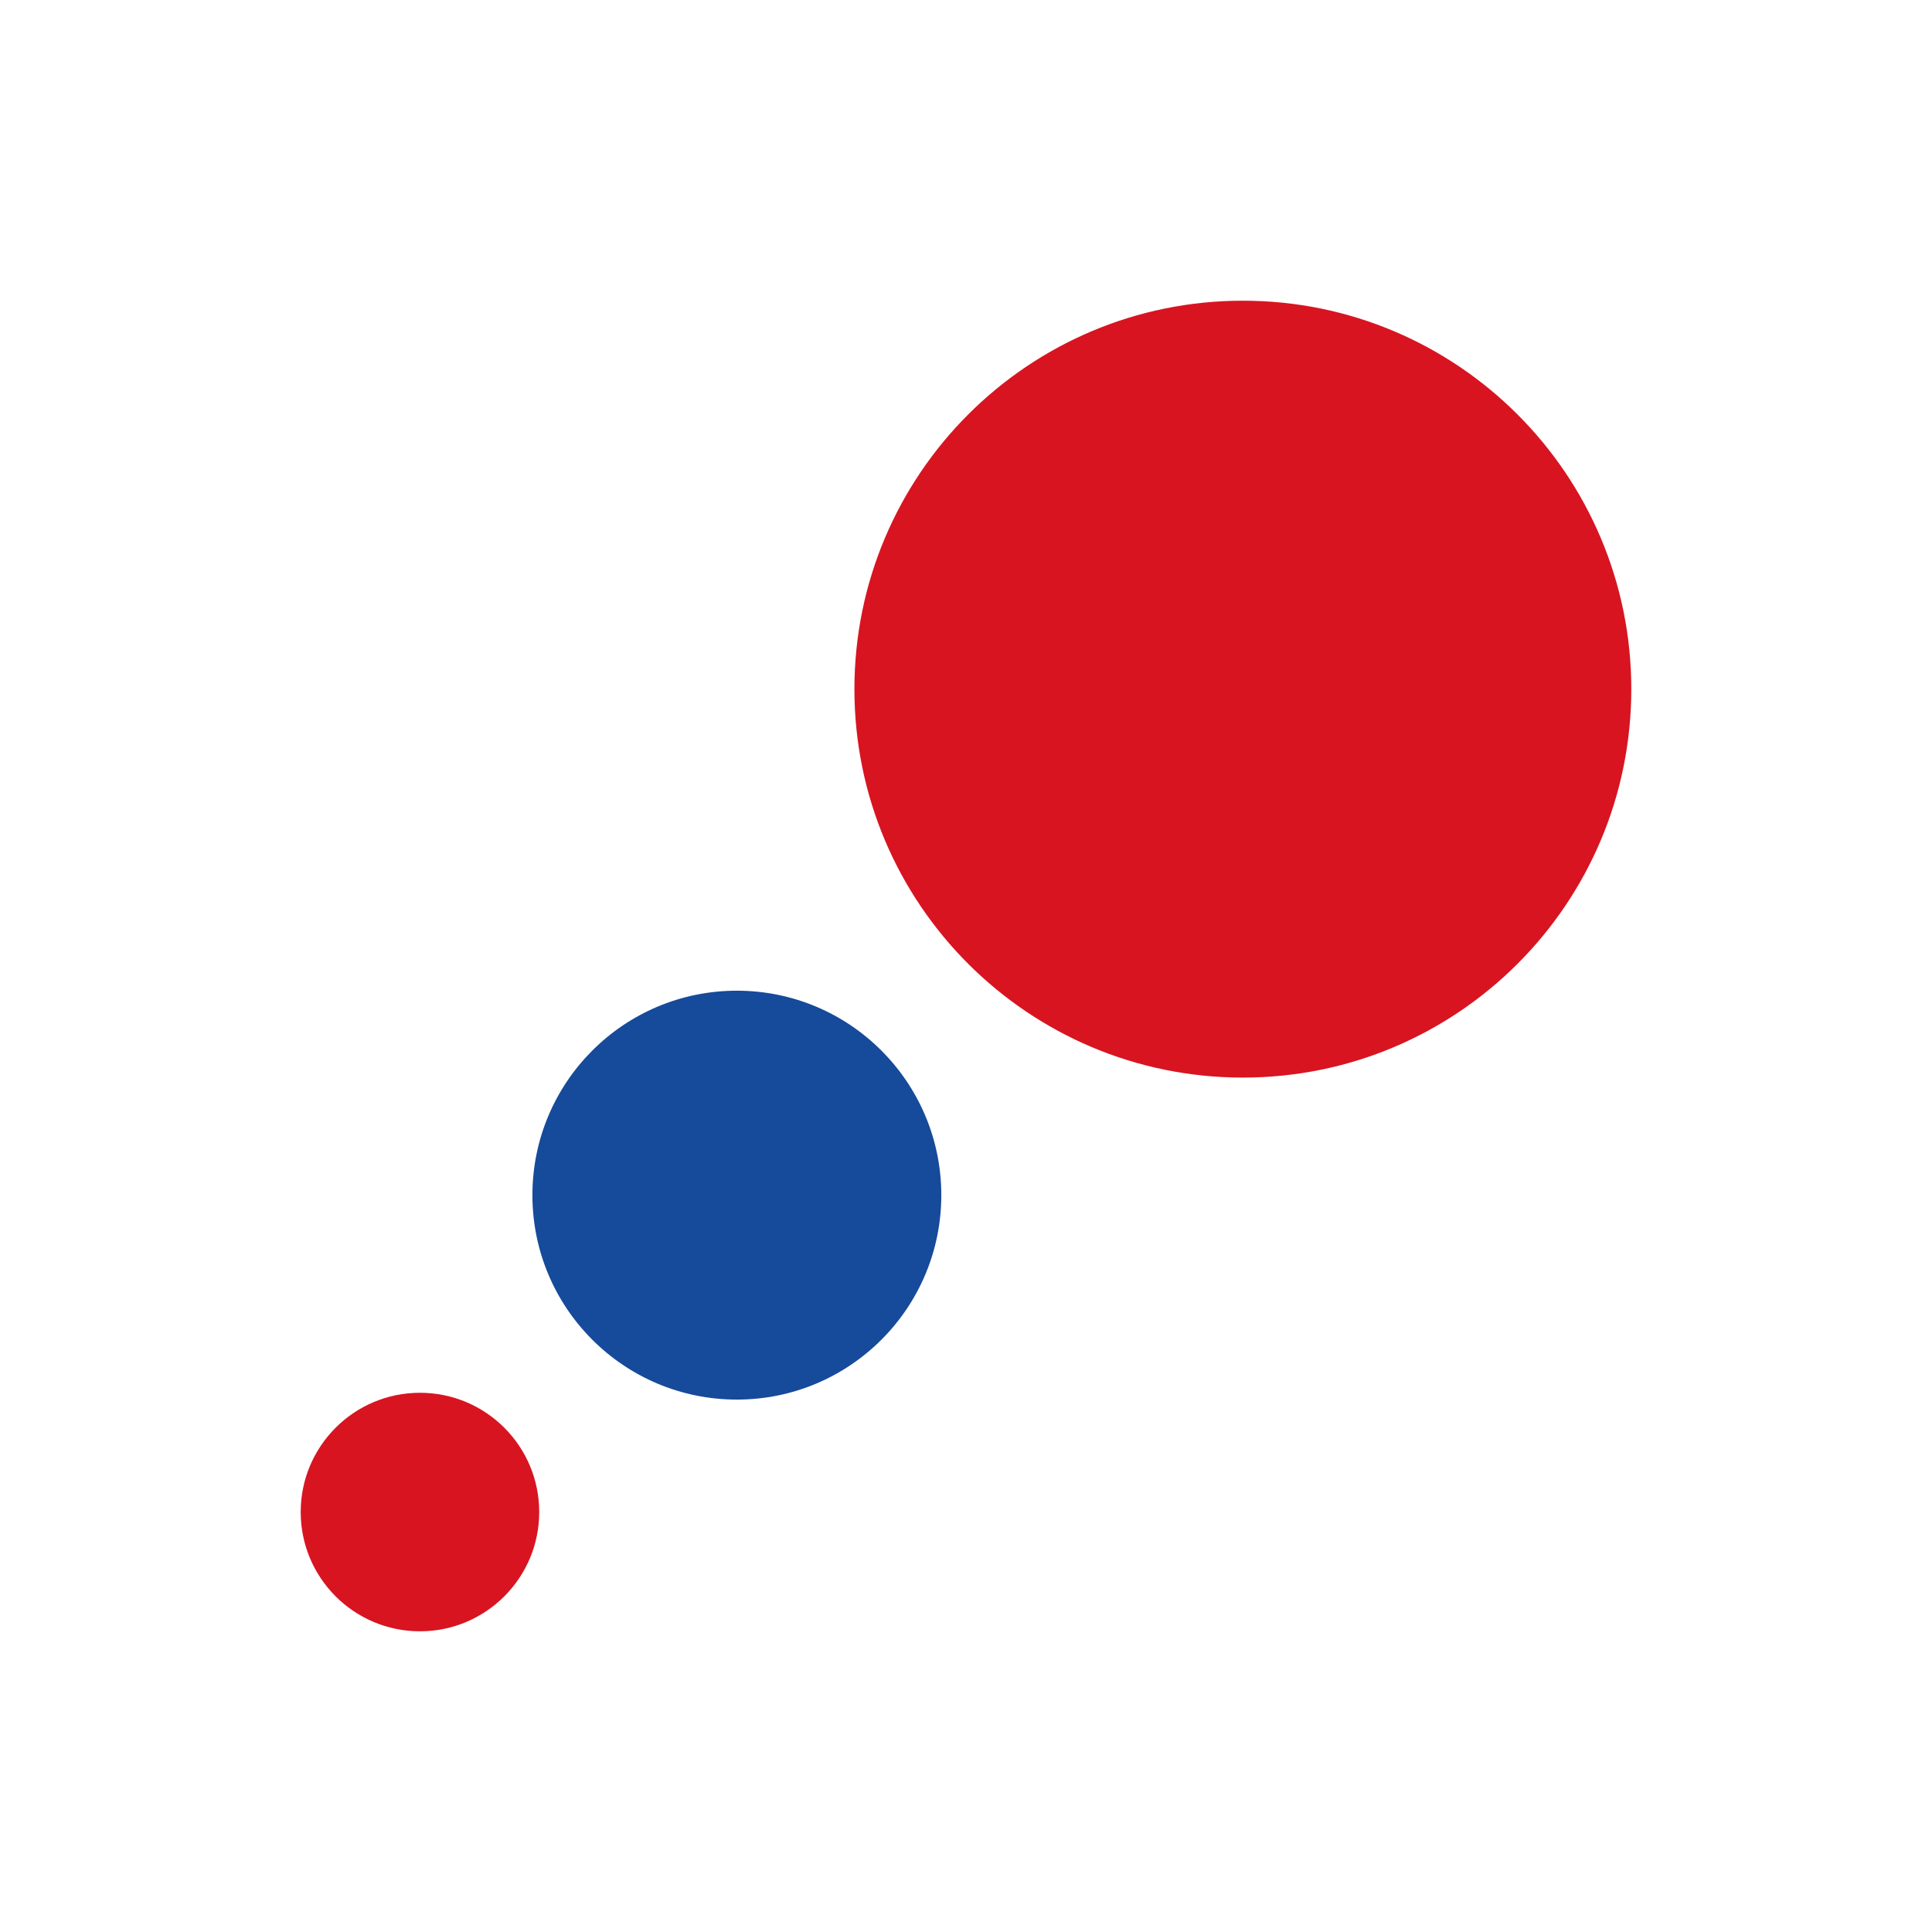
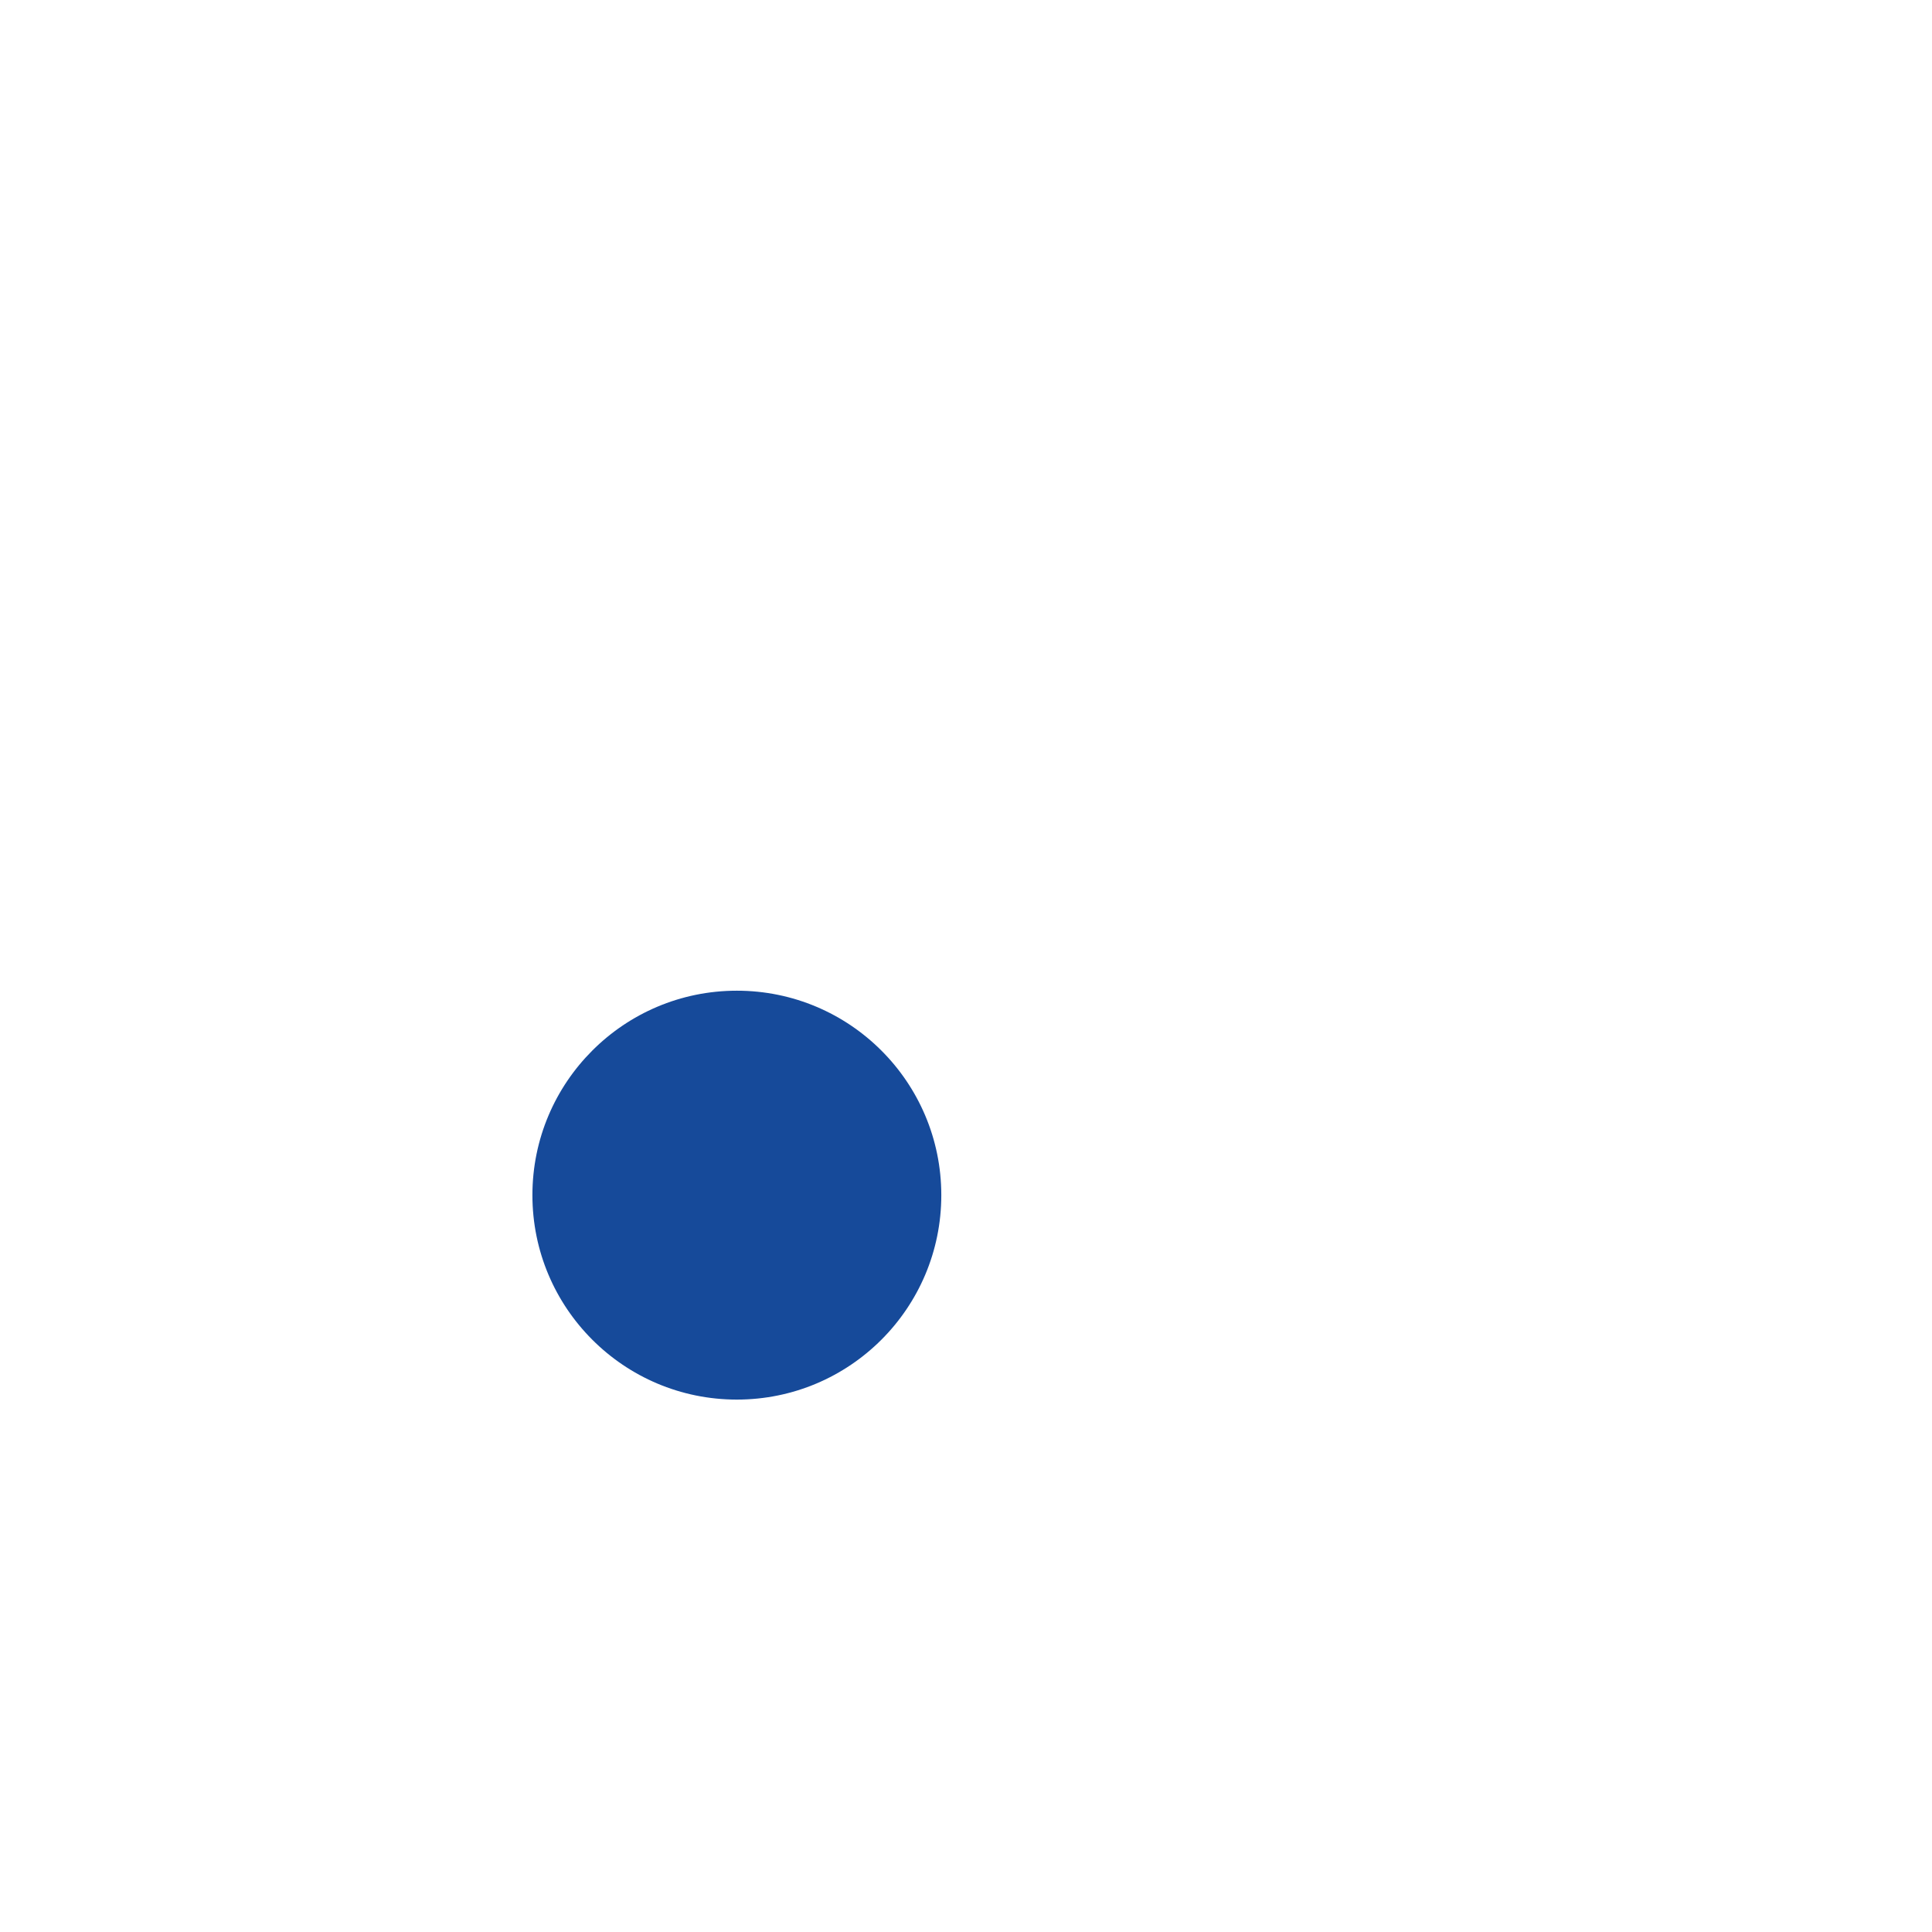
<svg xmlns="http://www.w3.org/2000/svg" width="64" height="64" viewBox="0 0 120 120" fill="none">
  <g clip-path="url(#clip0_2594_538)">
    <path d="M45.767 86.931C52.78 86.931 58.466 81.246 58.466 74.233C58.466 67.22 52.78 61.534 45.767 61.534C38.754 61.534 33.069 67.22 33.069 74.233C33.069 81.246 38.754 86.931 45.767 86.931Z" fill="#164A9A" />
-     <path d="M77.196 66.931C90.521 66.931 101.323 56.129 101.323 42.804C101.323 29.479 90.521 18.677 77.196 18.677C63.871 18.677 53.069 29.479 53.069 42.804C53.069 56.129 63.871 66.931 77.196 66.931Z" fill="#D81421" />
-     <path d="M26.085 101.323C30.176 101.323 33.492 98.006 33.492 93.915C33.492 89.824 30.176 86.508 26.085 86.508C21.994 86.508 18.677 89.824 18.677 93.915C18.677 98.006 21.994 101.323 26.085 101.323Z" fill="#D81421" />
  </g>
  <defs>
    <clipPath id="clip0_2594_538">
      <rect width="120" height="120" fill="white" />
    </clipPath>
  </defs>
</svg>